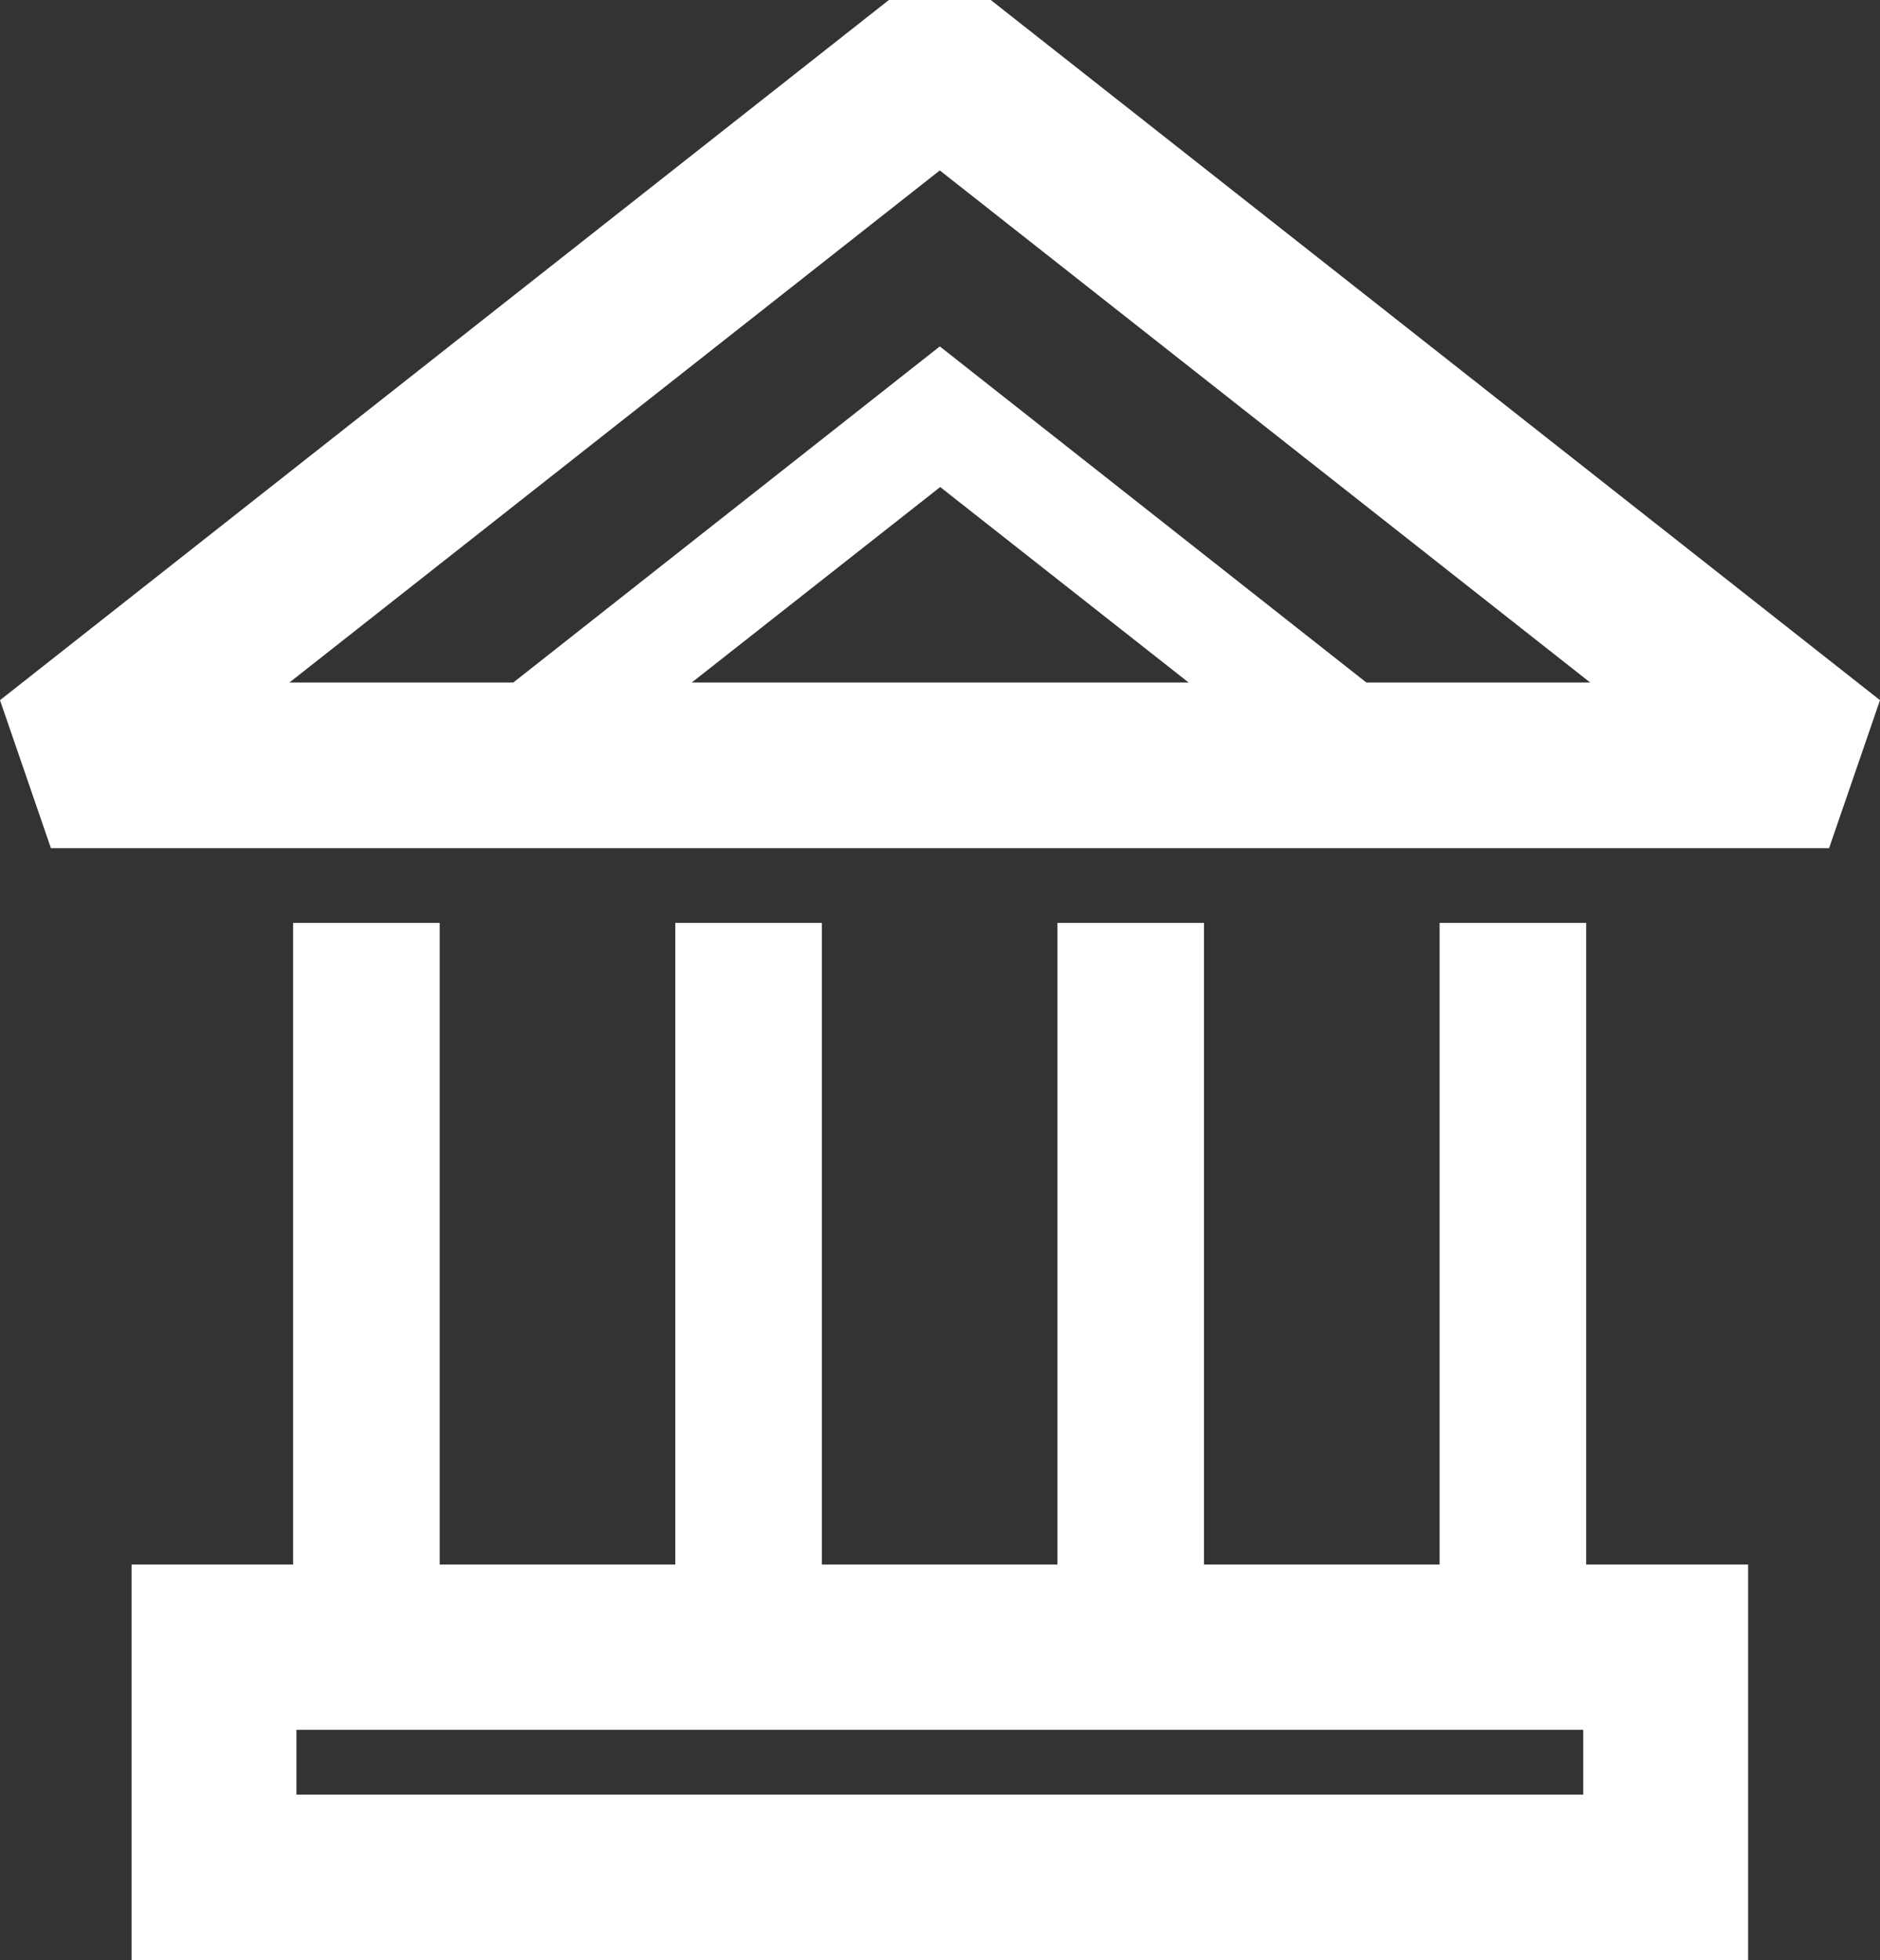
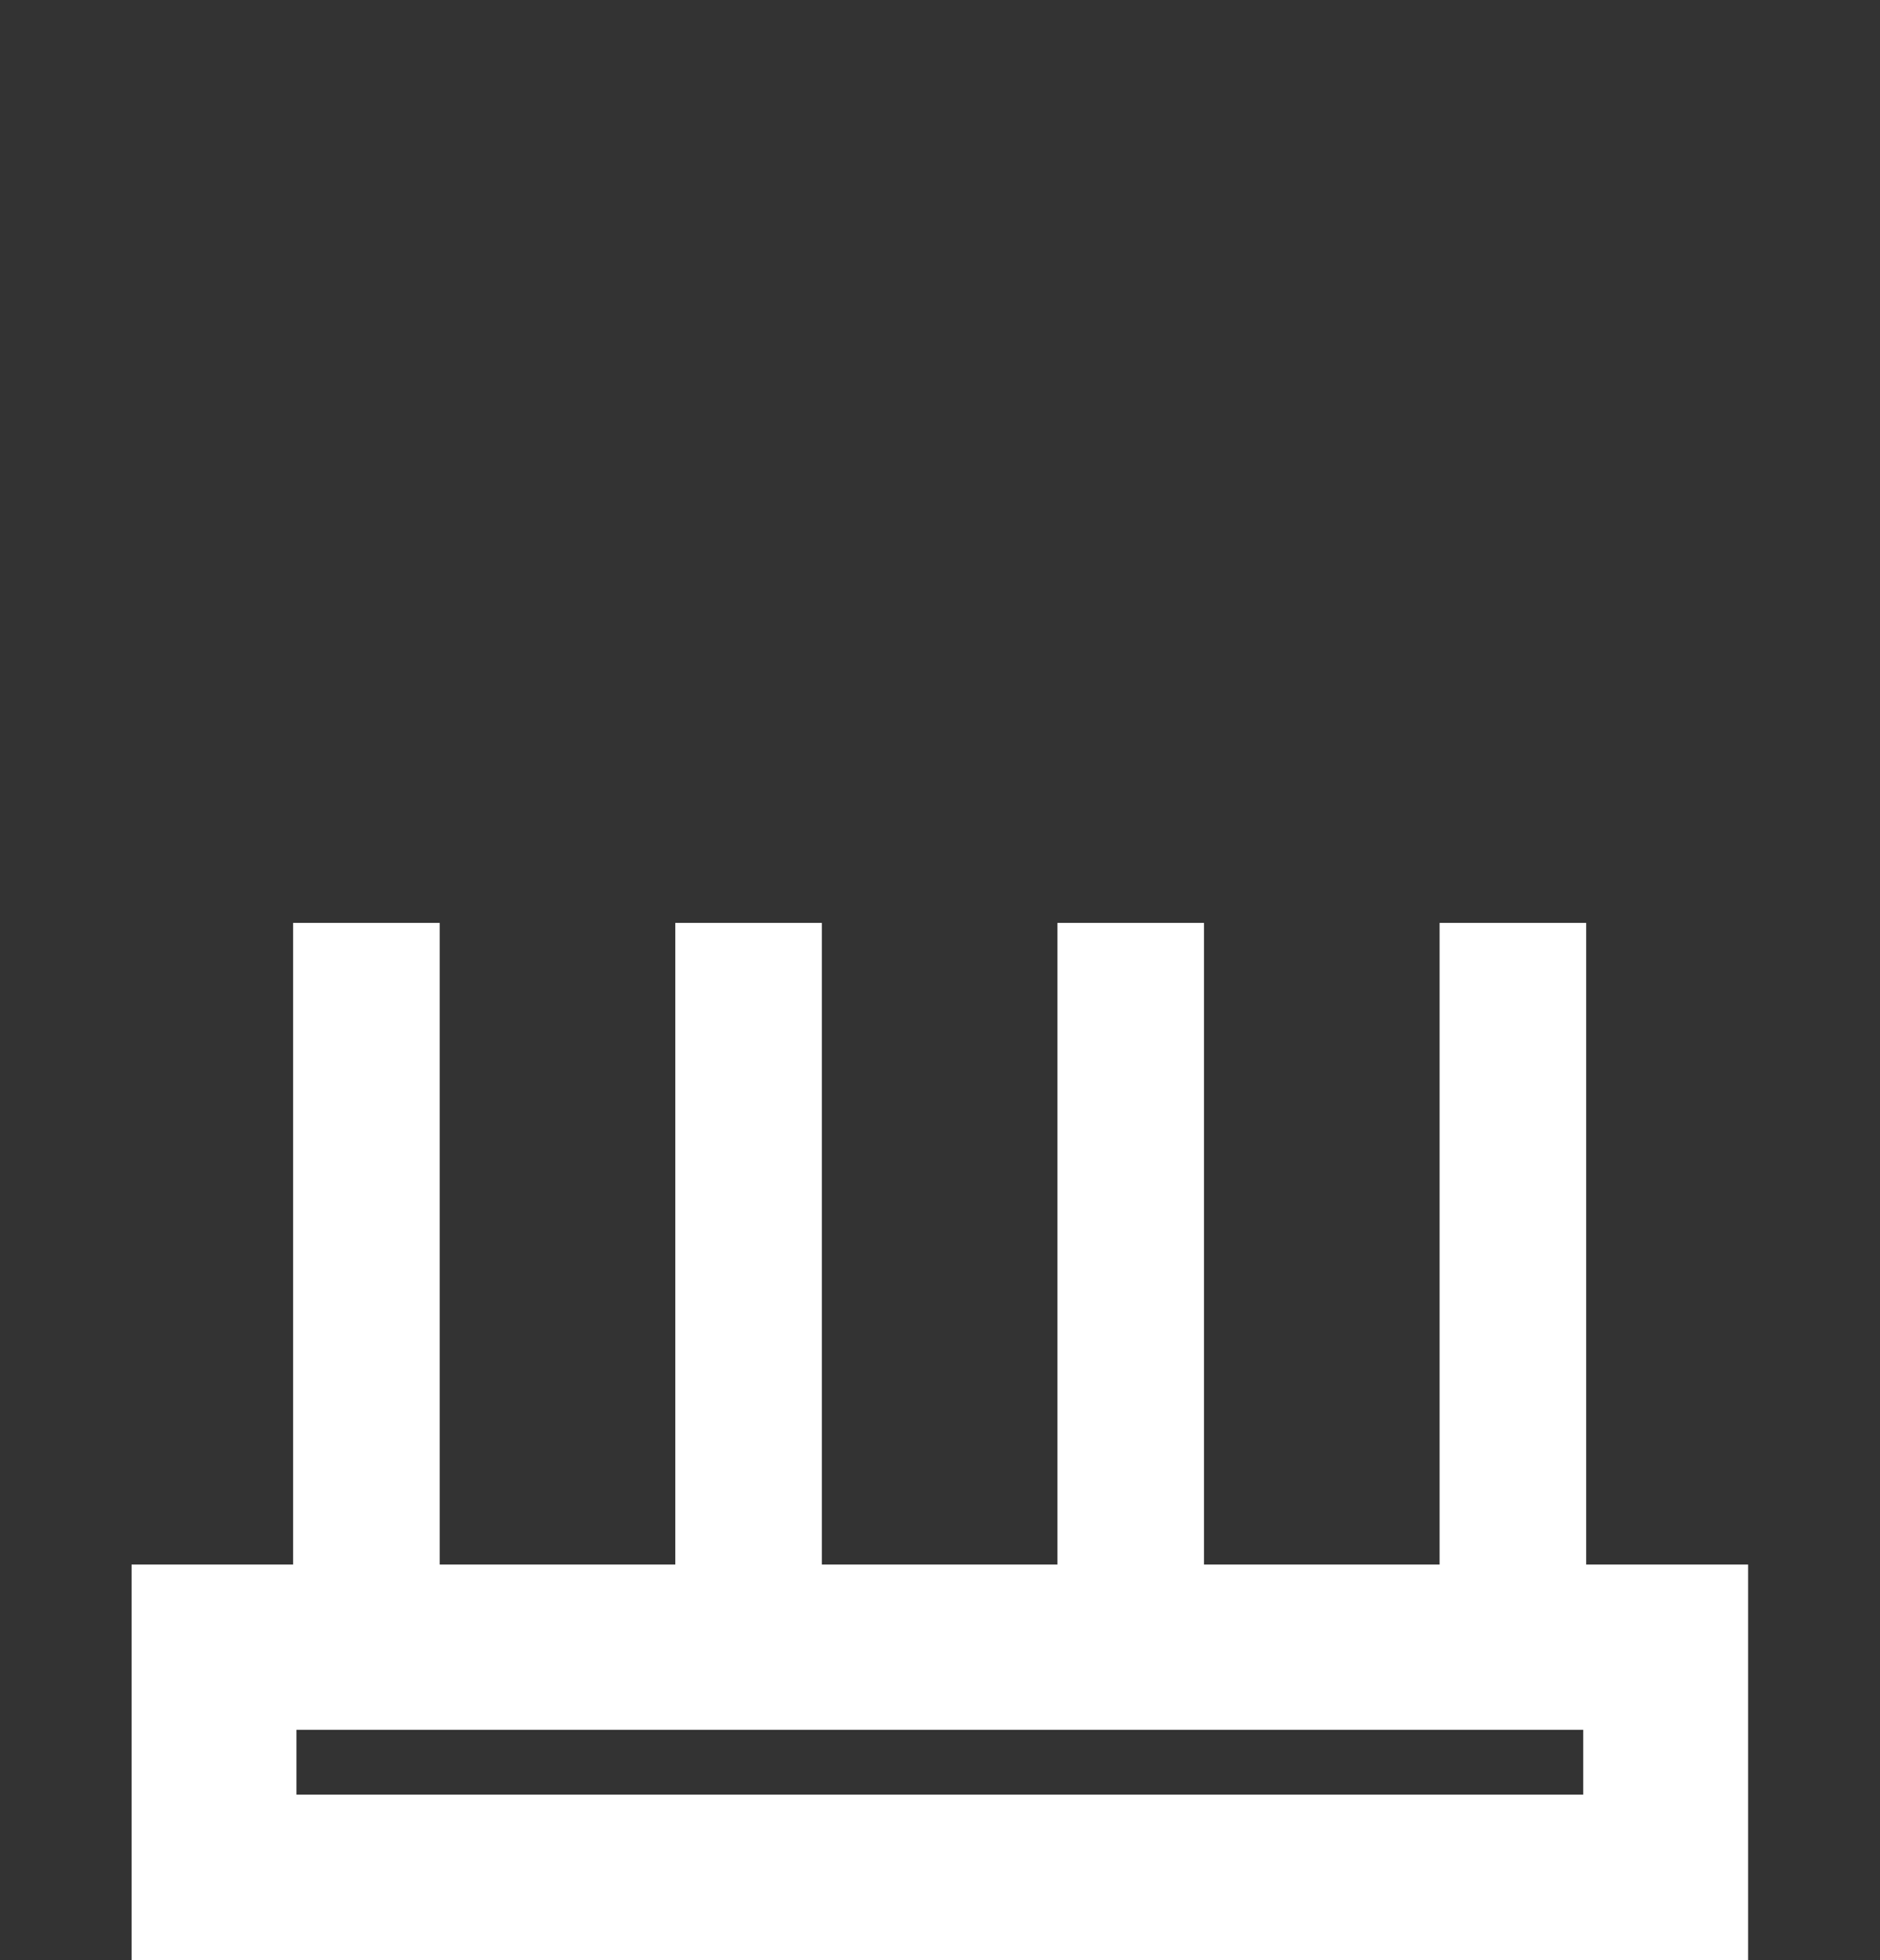
<svg xmlns="http://www.w3.org/2000/svg" width="47" height="49" viewBox="0 0 47 49" fill="none">
  <rect x="0" y="0" width="47" height="49" fill="#333333" stroke="none" />
-   <path d="M24.769 0H22.222L0 17.502L1.273 21.201H45.727L47 17.502L24.769 0ZM17.294 17.06L23.505 12.174L29.715 17.06H17.294ZM34.158 17.06L23.495 8.659L12.833 17.06H7.236L23.495 4.26L39.754 17.06H34.158Z" fill="white" />
  <path d="M39.654 23.069H35.99V39.108H30.1V23.069H26.436V39.108H20.546V23.069H16.882V39.108H10.992V23.069H7.328V39.108H3.289V49.009H43.703V39.108H39.654V23.069ZM39.581 44.859H7.411V43.24H39.581V44.859Z" fill="white" />
</svg>